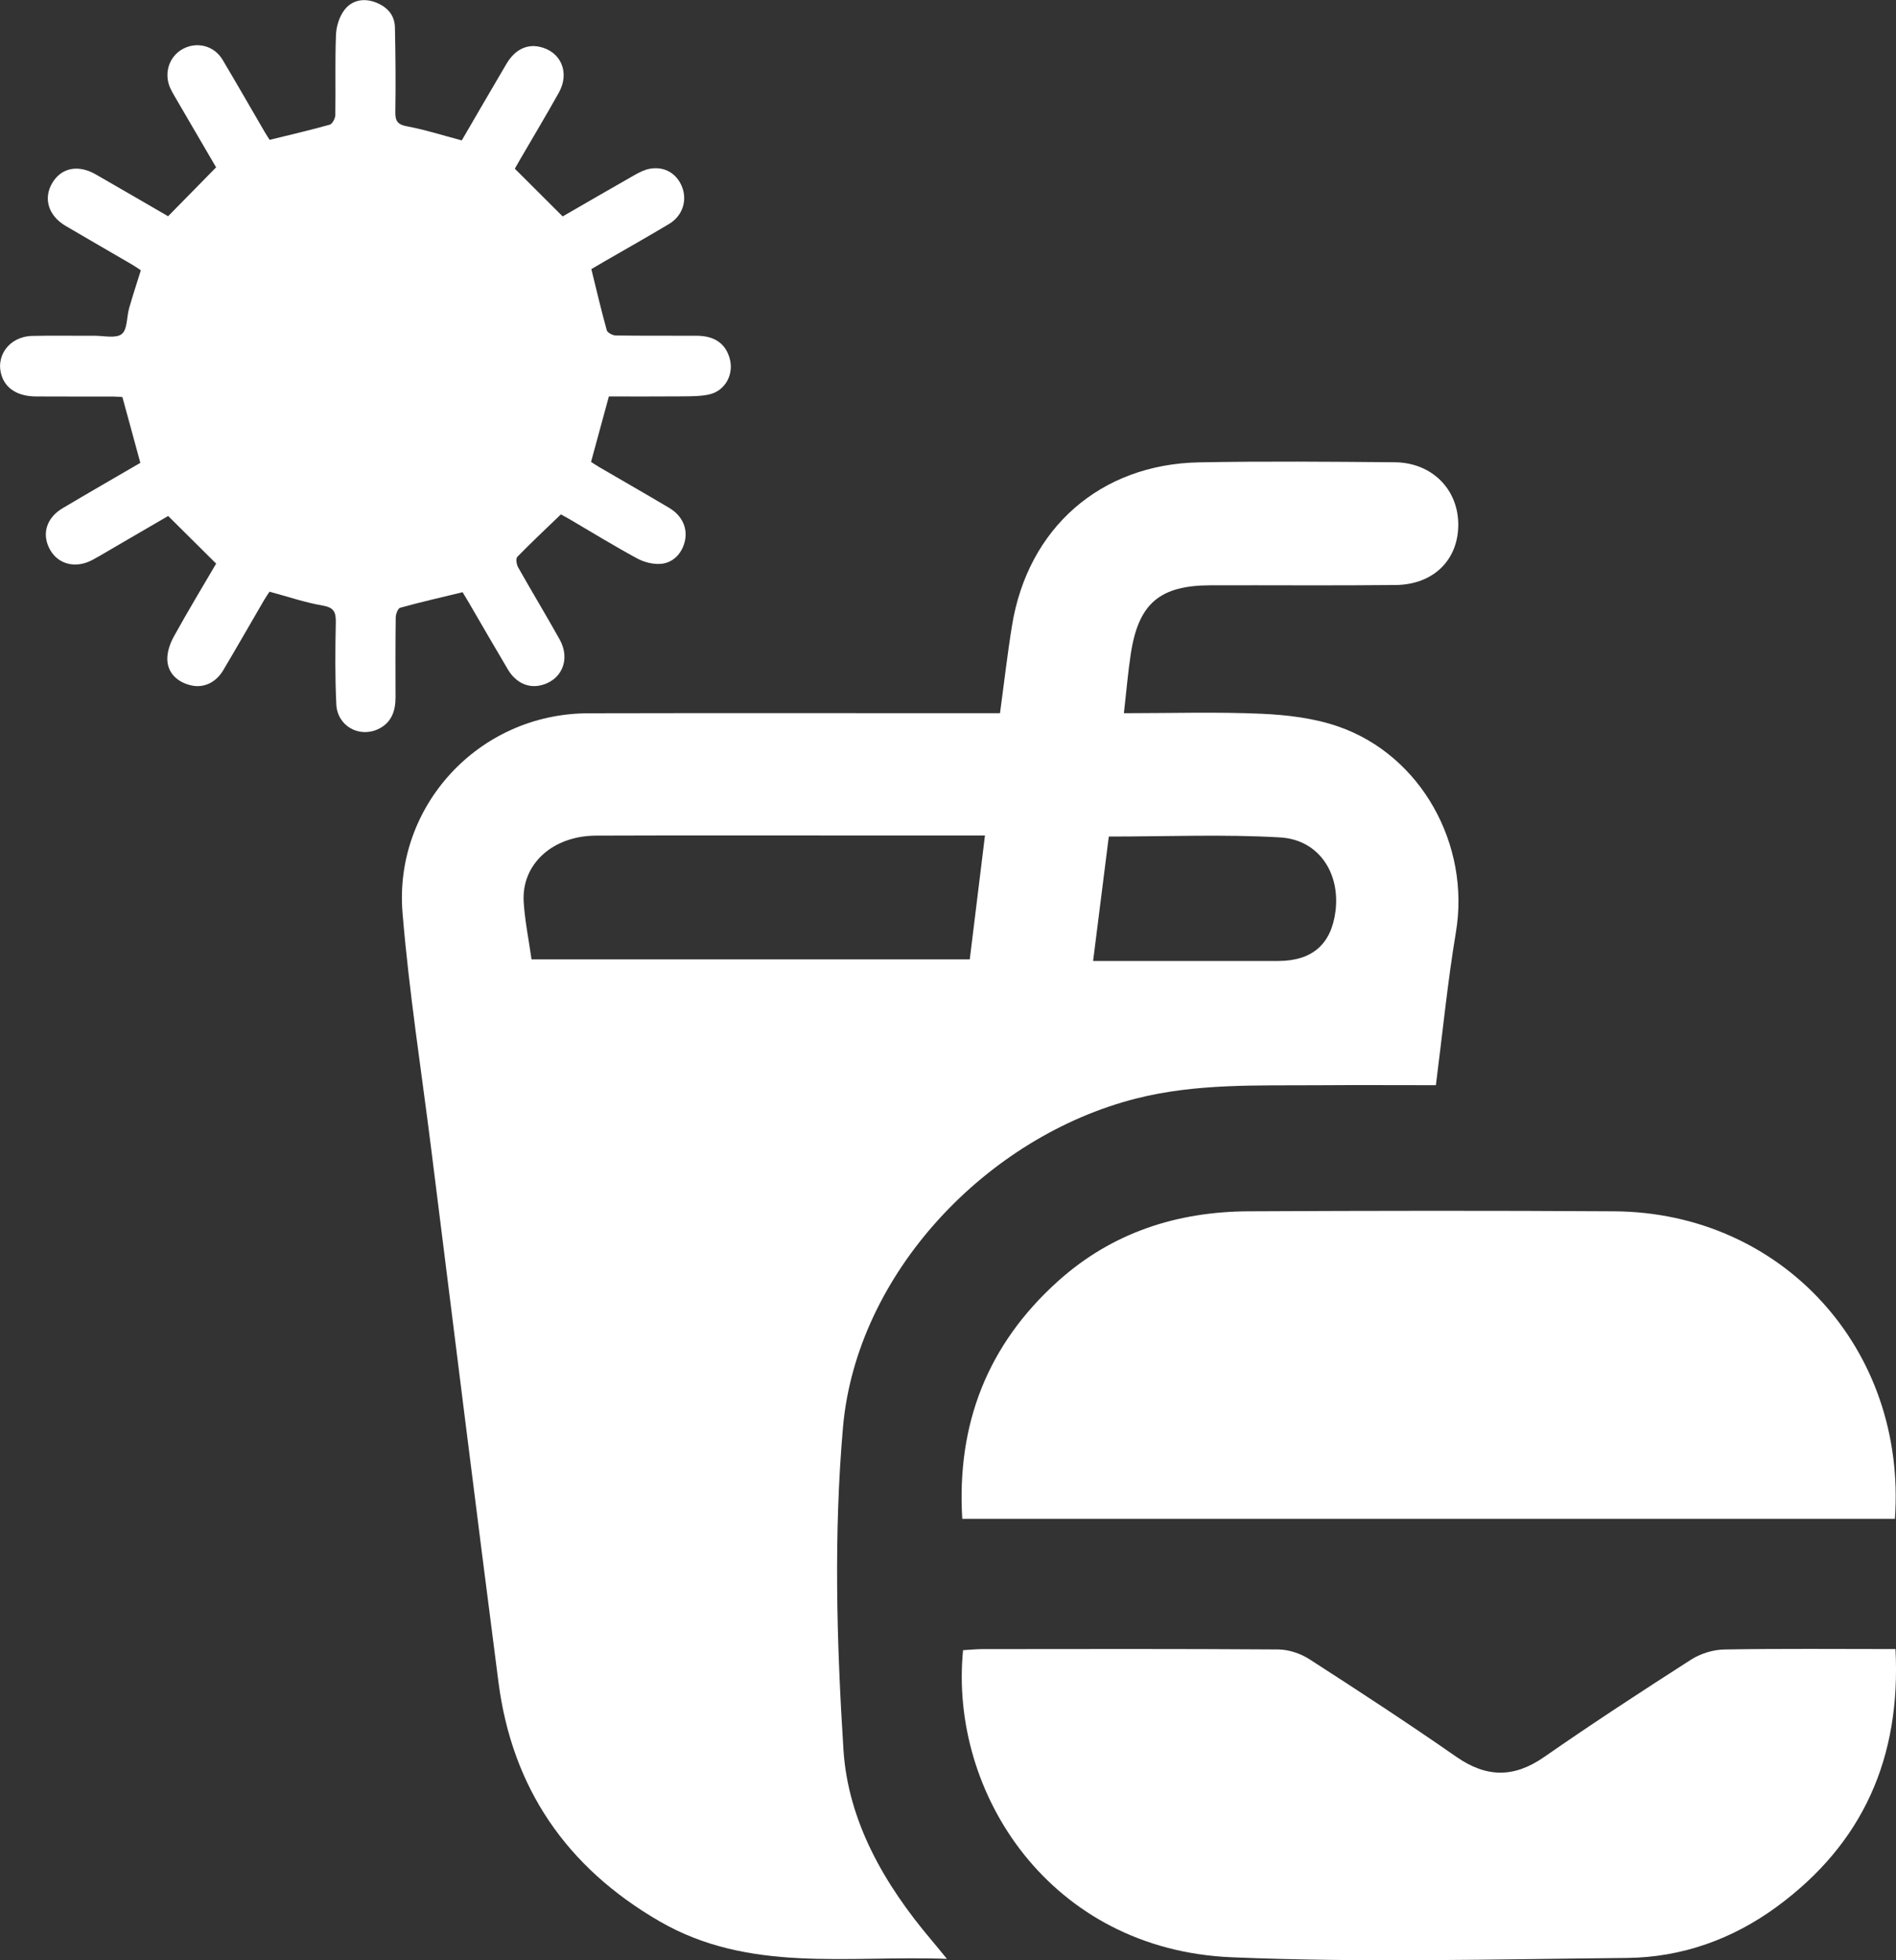
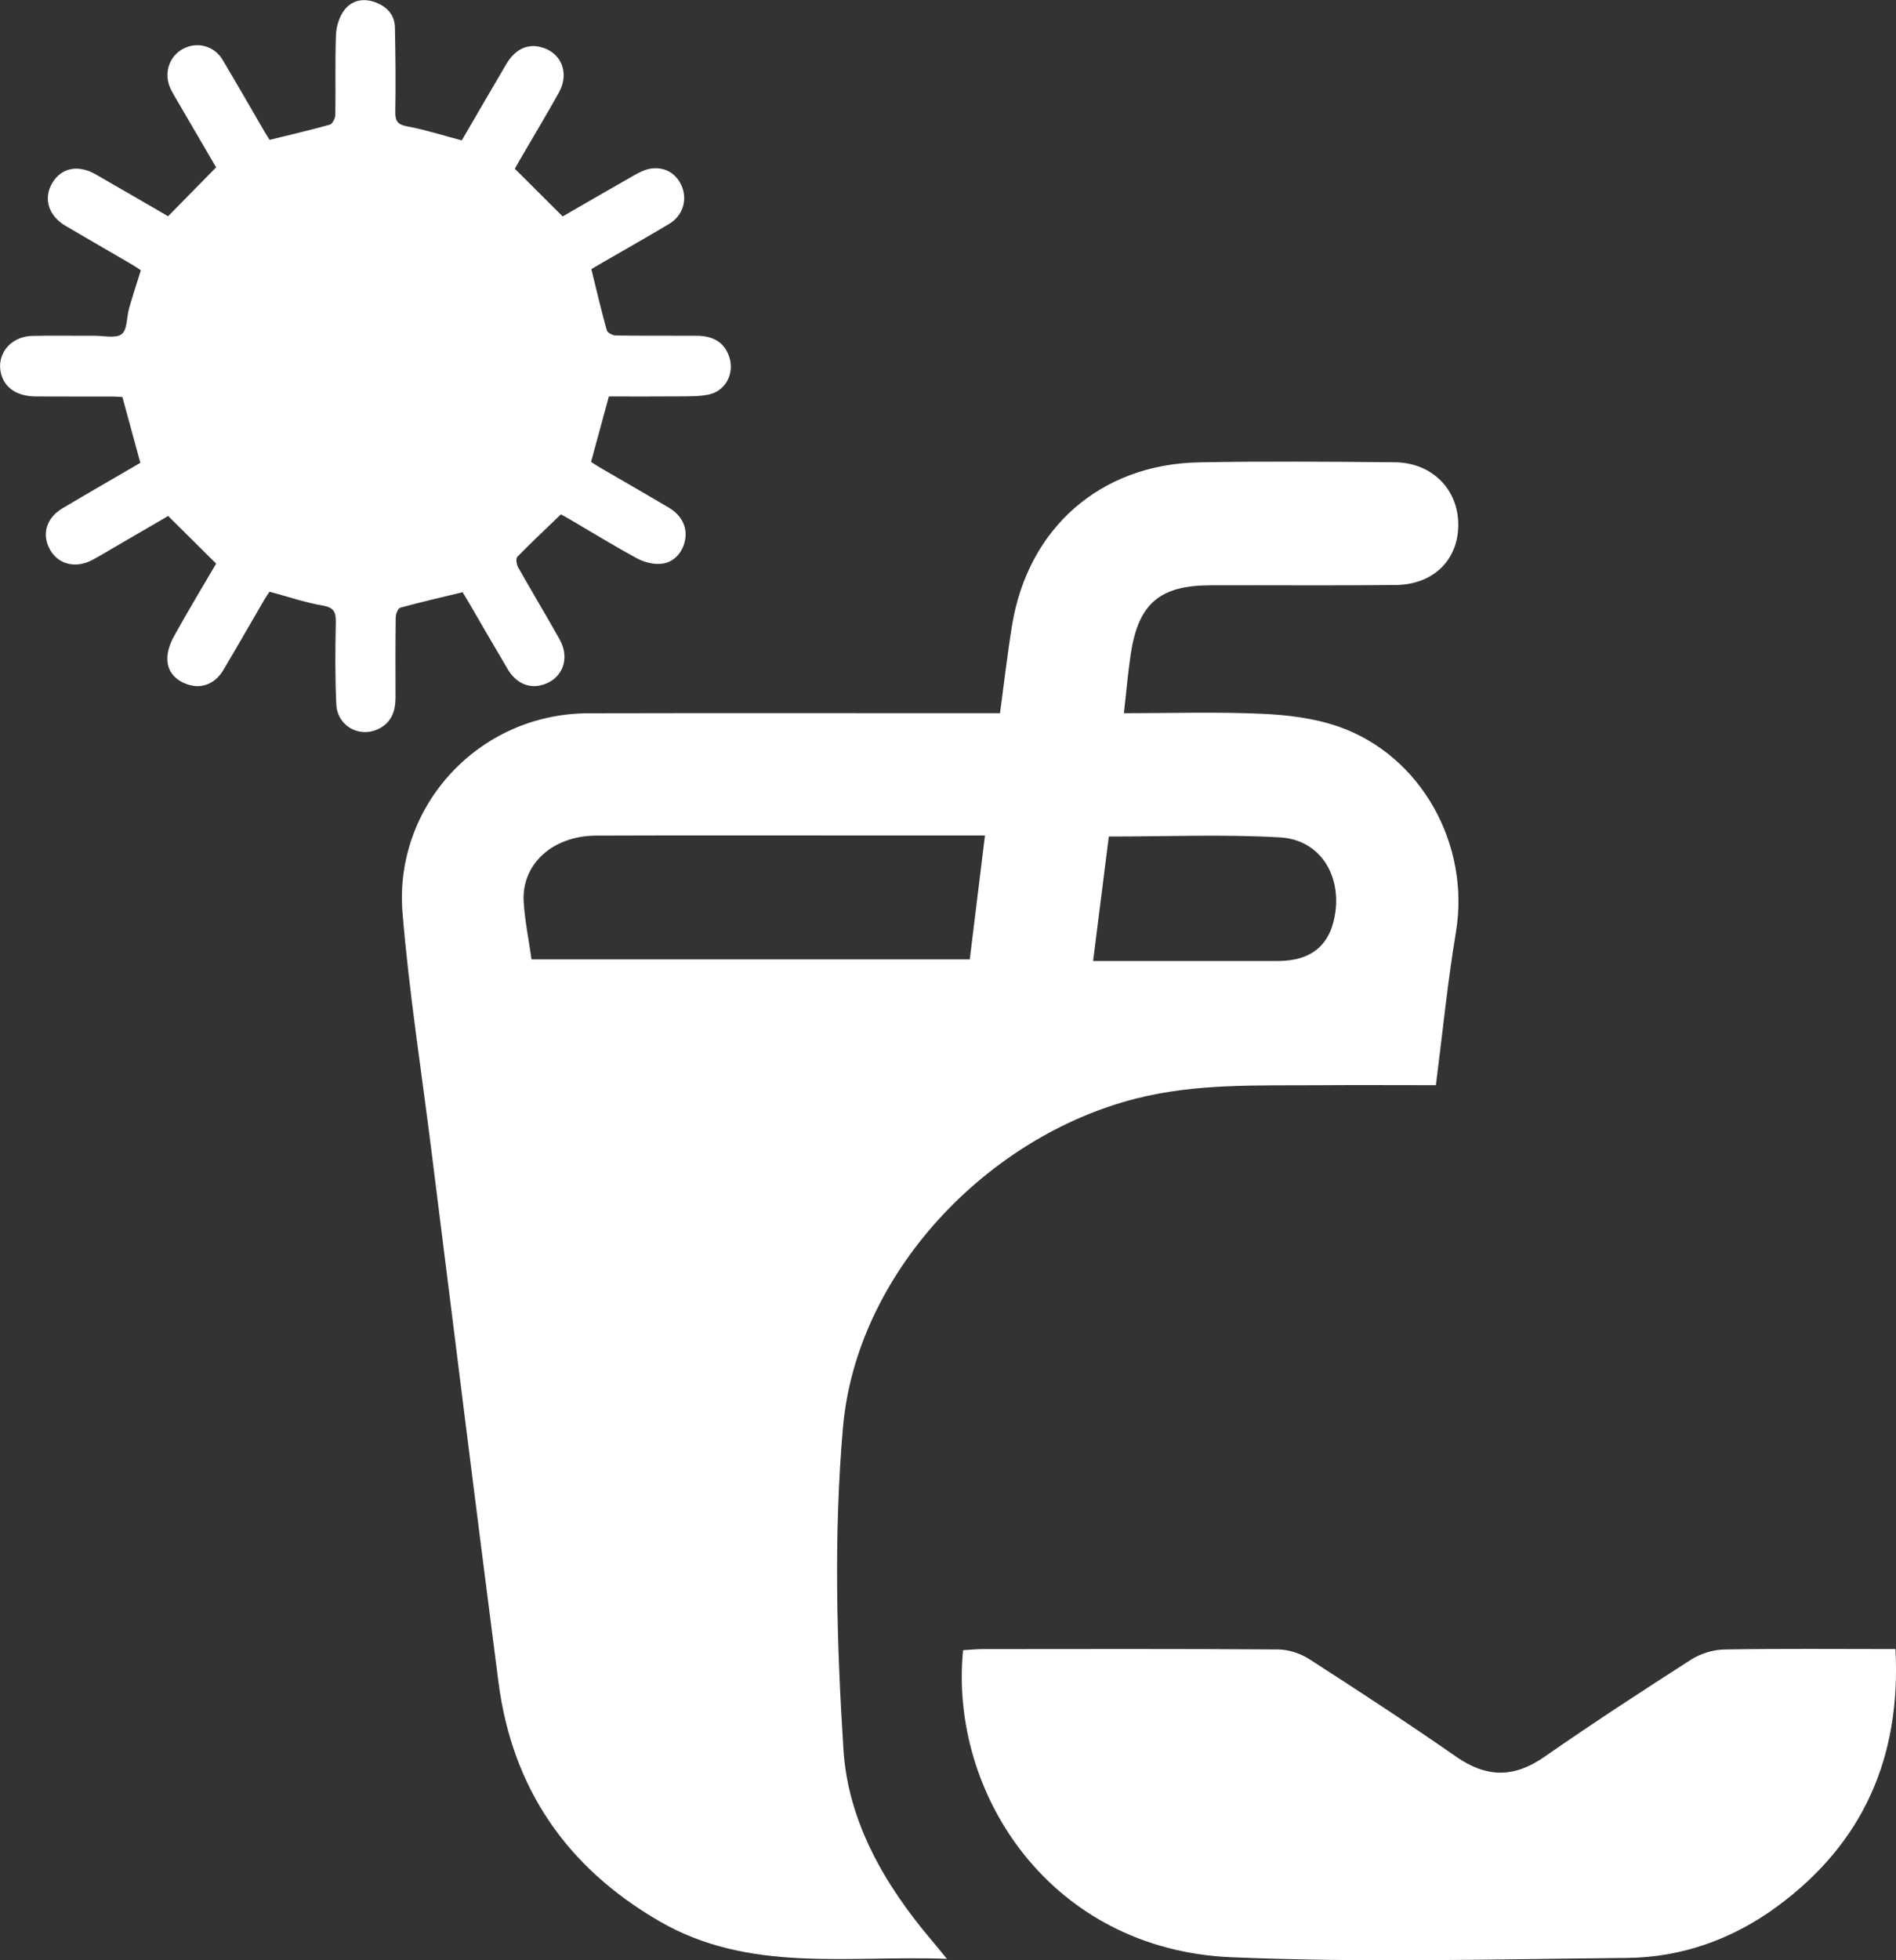
<svg xmlns="http://www.w3.org/2000/svg" width="90" height="93" viewBox="0 0 90 93" fill="none">
  <rect x="0" y="0" width="90" height="93" fill="#333333" stroke="none" />
  <g clip-path="url(#clip0_2015_36)">
    <path d="M68.163 51.485C66.25 51.485 64.405 51.473 62.561 51.487C59.677 51.508 56.796 51.394 53.944 52.114C46.831 53.913 40.654 60.427 40.015 67.716C39.572 72.777 39.713 77.925 40.037 83.007C40.252 86.402 41.977 89.401 44.199 92.024C44.408 92.27 44.61 92.522 44.949 92.934C40.211 92.76 35.559 93.618 31.299 91.148C26.902 88.6 24.312 84.843 23.661 79.805C22.571 71.375 21.527 62.941 20.468 54.506C20 50.772 19.415 47.048 19.107 43.302C18.695 38.282 22.689 33.853 27.928 33.84C34.015 33.826 40.103 33.836 46.19 33.836C46.589 33.836 46.987 33.836 47.468 33.836C47.663 32.405 47.818 31.041 48.037 29.689C48.788 25.053 52.234 22.022 56.925 21.935C60.019 21.877 63.113 21.904 66.207 21.931C67.975 21.947 69.227 23.217 69.222 24.902C69.216 26.571 68.041 27.737 66.244 27.755C63.318 27.786 60.393 27.76 57.466 27.768C55.047 27.774 54.042 28.63 53.677 31.018C53.541 31.907 53.468 32.806 53.349 33.836C55.603 33.836 57.748 33.768 59.886 33.863C61.109 33.917 62.379 34.07 63.529 34.469C67.469 35.836 69.8 40.086 69.111 44.218C68.714 46.597 68.478 49 68.159 51.485H68.163ZM25.229 45.516H46.033C46.273 43.564 46.505 41.678 46.755 39.638C46.285 39.638 45.959 39.638 45.634 39.638C43.988 39.638 42.341 39.638 40.695 39.638C36.561 39.638 32.428 39.629 28.296 39.644C26.236 39.652 24.755 40.992 24.858 42.776C24.91 43.674 25.098 44.565 25.231 45.516H25.229ZM51.888 45.592H53.109C55.626 45.592 58.143 45.592 60.662 45.592C62.285 45.592 63.195 44.803 63.394 43.227C63.622 41.406 62.59 39.834 60.763 39.729C58.093 39.574 55.409 39.688 52.633 39.688C52.389 41.617 52.151 43.506 51.888 45.59V45.592Z" fill="white" />
-     <path d="M45.677 72.057C45.406 67.554 46.877 63.795 50.207 60.795C52.774 58.482 55.859 57.483 59.27 57.468C65.053 57.44 70.836 57.431 76.62 57.468C84.581 57.518 90.517 63.998 89.948 72.057H45.678H45.677Z" fill="white" />
    <path d="M45.713 78.29C46.062 78.269 46.356 78.238 46.652 78.238C51.326 78.234 56 78.222 60.673 78.255C61.171 78.259 61.731 78.445 62.153 78.716C64.497 80.225 66.834 81.751 69.125 83.345C70.553 84.339 71.856 84.358 73.293 83.361C75.584 81.769 77.92 80.244 80.269 78.74C80.716 78.453 81.311 78.267 81.841 78.257C84.521 78.209 87.204 78.236 89.975 78.236C90.244 83.384 88.435 87.455 84.356 90.451C82.248 92 79.833 92.866 77.218 92.891C70.964 92.949 64.701 93.121 58.457 92.858C49.853 92.494 45.045 85.075 45.715 78.29H45.713Z" fill="white" />
    <path d="M21.921 6.658C22.618 5.465 23.324 4.241 24.043 3.025C24.432 2.368 24.984 2.092 25.592 2.215C26.62 2.427 27.065 3.434 26.527 4.396C25.934 5.458 25.307 6.501 24.695 7.553C24.589 7.737 24.484 7.923 24.438 8.004C25.197 8.762 25.925 9.486 26.709 10.268C27.756 9.664 28.933 8.98 30.116 8.308C30.341 8.181 30.587 8.055 30.837 8.008C31.537 7.878 32.122 8.223 32.376 8.866C32.631 9.517 32.399 10.241 31.766 10.621C30.751 11.229 29.719 11.81 28.695 12.402C28.471 12.532 28.246 12.666 28.07 12.767C28.318 13.772 28.54 14.726 28.804 15.672C28.837 15.788 29.081 15.912 29.23 15.916C30.513 15.935 31.797 15.921 33.079 15.929C33.911 15.935 34.418 16.286 34.627 16.969C34.864 17.746 34.428 18.557 33.636 18.72C33.224 18.805 32.788 18.801 32.362 18.805C31.199 18.815 30.033 18.809 28.902 18.809C28.616 19.861 28.345 20.854 28.056 21.914C28.147 21.972 28.291 22.07 28.442 22.16C29.549 22.805 30.662 23.44 31.766 24.096C32.37 24.456 32.637 25.034 32.519 25.628C32.401 26.221 31.973 26.707 31.363 26.751C30.997 26.779 30.575 26.672 30.248 26.496C29.15 25.901 28.085 25.247 27.007 24.615C26.867 24.534 26.724 24.458 26.625 24.404C25.915 25.088 25.22 25.737 24.556 26.418C24.476 26.5 24.519 26.78 24.595 26.916C25.241 28.061 25.923 29.188 26.564 30.334C27.11 31.308 26.643 32.331 25.592 32.529C25.026 32.635 24.465 32.36 24.112 31.767C23.474 30.695 22.85 29.61 22.221 28.531C22.122 28.365 22.021 28.198 21.959 28.096C20.93 28.345 19.957 28.568 18.997 28.833C18.889 28.862 18.786 29.134 18.784 29.292C18.767 30.559 18.771 31.828 18.775 33.094C18.776 33.753 18.567 34.306 17.942 34.595C17.034 35.013 16.016 34.436 15.965 33.425C15.901 32.128 15.913 30.826 15.94 29.527C15.95 29.037 15.849 28.82 15.313 28.729C14.478 28.585 13.665 28.307 12.794 28.072C12.726 28.177 12.622 28.32 12.534 28.473C11.888 29.581 11.253 30.695 10.597 31.797C10.246 32.385 9.681 32.643 9.104 32.523C8.442 32.383 7.963 31.948 7.942 31.297C7.93 30.929 8.074 30.52 8.256 30.191C8.924 28.985 9.636 27.803 10.26 26.74C9.493 25.979 8.773 25.264 7.983 24.48C7.321 24.865 6.5 25.341 5.681 25.818C5.255 26.066 4.833 26.322 4.399 26.558C3.613 26.986 2.78 26.788 2.382 26.091C1.967 25.365 2.186 24.578 2.968 24.114C4.196 23.384 5.437 22.673 6.662 21.958C6.38 20.924 6.105 19.917 5.81 18.838C5.706 18.832 5.53 18.813 5.355 18.813C4.138 18.811 2.92 18.817 1.702 18.809C0.885 18.803 0.32 18.47 0.101 17.889C-0.261 16.925 0.424 15.964 1.526 15.937C2.513 15.912 3.501 15.935 4.488 15.929C4.931 15.927 5.499 16.067 5.779 15.848C6.05 15.637 6.01 15.04 6.13 14.62C6.296 14.037 6.486 13.46 6.686 12.823C6.567 12.745 6.426 12.645 6.275 12.556C5.224 11.944 4.171 11.337 3.121 10.721C2.294 10.237 2.043 9.412 2.484 8.676C2.914 7.956 3.714 7.795 4.544 8.273C5.739 8.959 6.931 9.652 7.979 10.259C8.755 9.468 9.477 8.734 10.258 7.94C9.716 7.011 9.069 5.905 8.424 4.799C8.308 4.6 8.188 4.404 8.089 4.195C7.76 3.492 8.023 2.673 8.682 2.32C9.359 1.958 10.169 2.169 10.569 2.841C11.241 3.972 11.896 5.113 12.558 6.25C12.647 6.405 12.748 6.552 12.798 6.635C13.783 6.393 14.724 6.176 15.652 5.915C15.777 5.88 15.915 5.614 15.917 5.456C15.938 4.189 15.899 2.92 15.948 1.656C15.963 1.257 16.103 0.804 16.337 0.488C16.686 0.019 17.237 -0.105 17.806 0.104C18.358 0.308 18.734 0.693 18.747 1.305C18.775 2.638 18.788 3.97 18.765 5.303C18.757 5.748 18.875 5.911 19.334 5.996C20.184 6.155 21.015 6.422 21.923 6.662L21.921 6.658Z" fill="white" />
  </g>
  <defs>
    <clipPath id="clip0_2015_36">
      <rect width="90" height="93" fill="white" />
    </clipPath>
  </defs>
</svg>